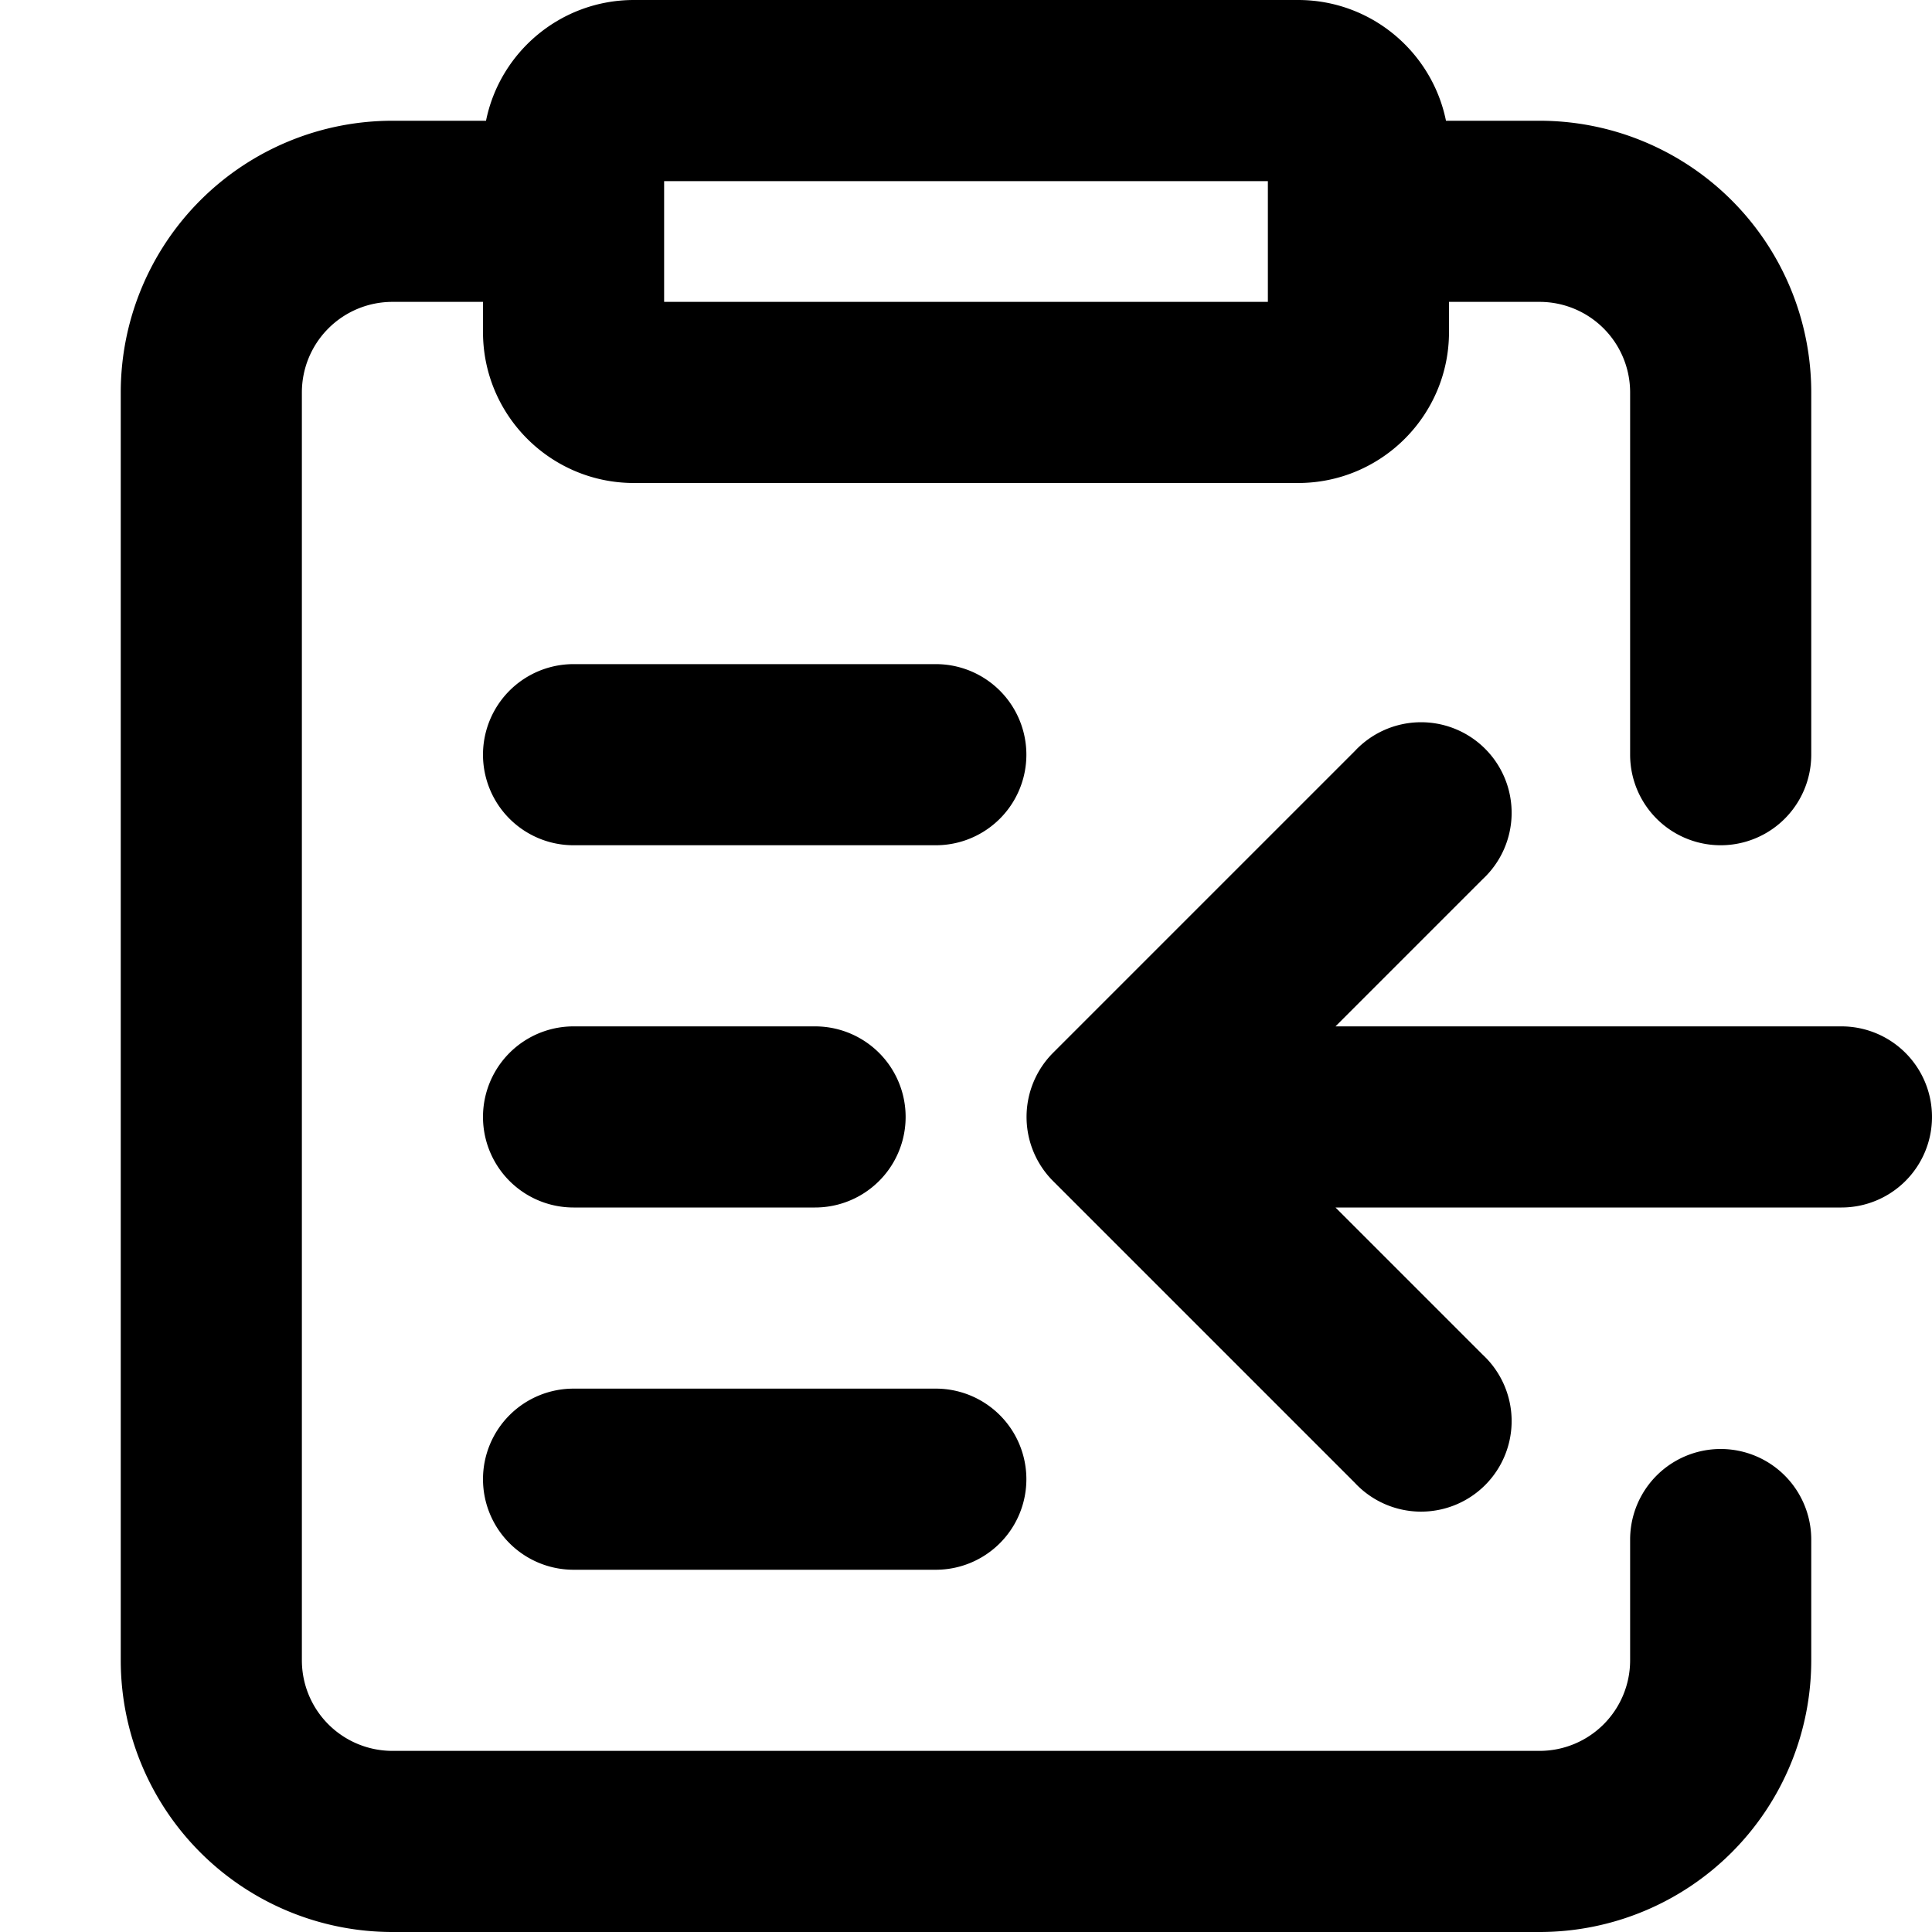
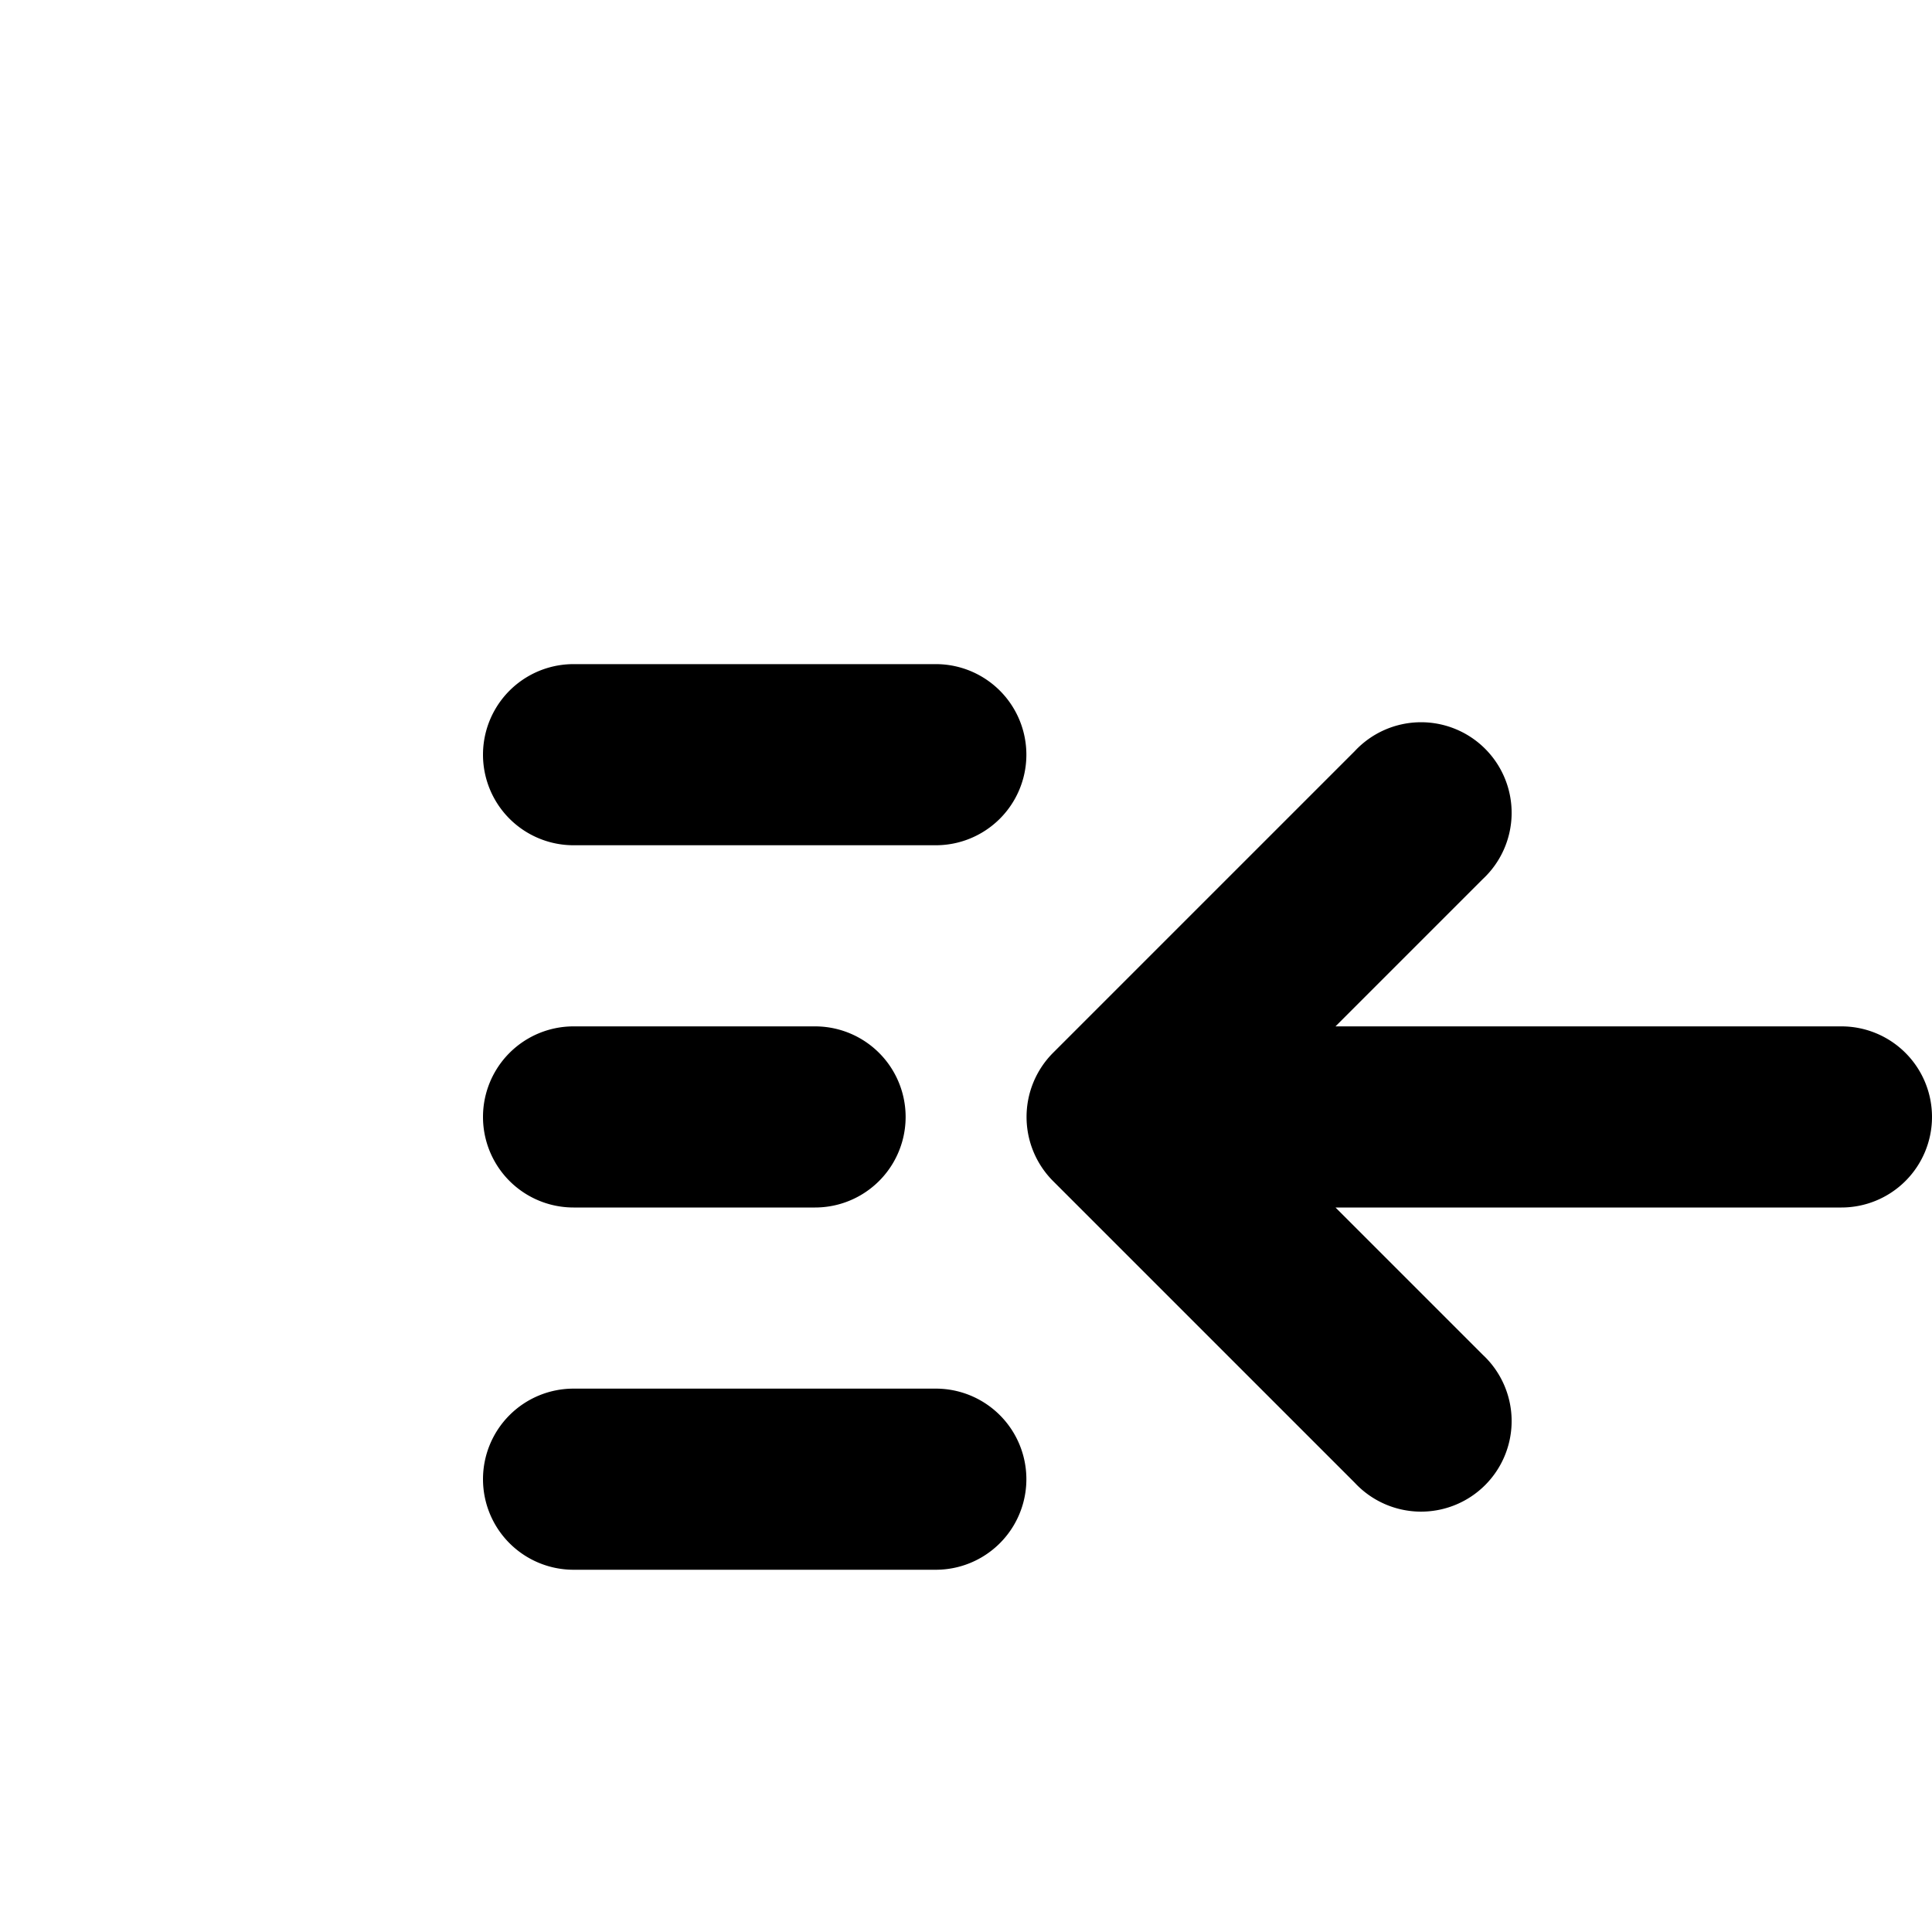
<svg xmlns="http://www.w3.org/2000/svg" width="800px" height="800px" viewBox="0 0 16 16" fill="none">
  <g fill="#000000">
-     <path fill-rule="evenodd" d="M3.25 2.5H4v.25C4 3.44 4.56 4 5.25 4h5.5C11.44 4 12 3.44 12 2.75V2.5h.75a.75.75 0 01.75.75v3a.75.75 0 001.5 0v-3A2.25 2.25 0 0012.75 1h-.775c-.116-.57-.62-1-1.225-1h-5.5c-.605 0-1.11.43-1.225 1H3.25A2.25 2.25 0 001 3.25v10.5A2.25 2.25 0 003.25 16h9.5A2.25 2.25 0 0015 13.75v-1a.75.75 0 00-1.5 0v1a.75.75 0 01-.75.75h-9.5a.75.75 0 01-.75-.75V3.25a.75.75 0 01.75-.75zm2.25-1v1h5v-1h-5z" clip-rule="evenodd" />
    <path d="M4.75 5.5a.75.75 0 000 1.5h3a.75.75 0 000-1.5h-3zM4 12.25a.75.75 0 01.75-.75h3a.75.75 0 010 1.5h-3a.75.75 0 01-.75-.75zM4.75 8.5a.75.75 0 000 1.5h2a.75.75 0 000-1.5h-2zM16 9.25a.75.75 0 01-.75.75h-4.19l1.22 1.22a.75.75 0 11-1.06 1.06l-2.5-2.5a.752.752 0 010-1.06l2.5-2.5a.75.75 0 111.06 1.06L11.06 8.5h4.19a.75.75 0 01.75.75z" />
  </g>
</svg>